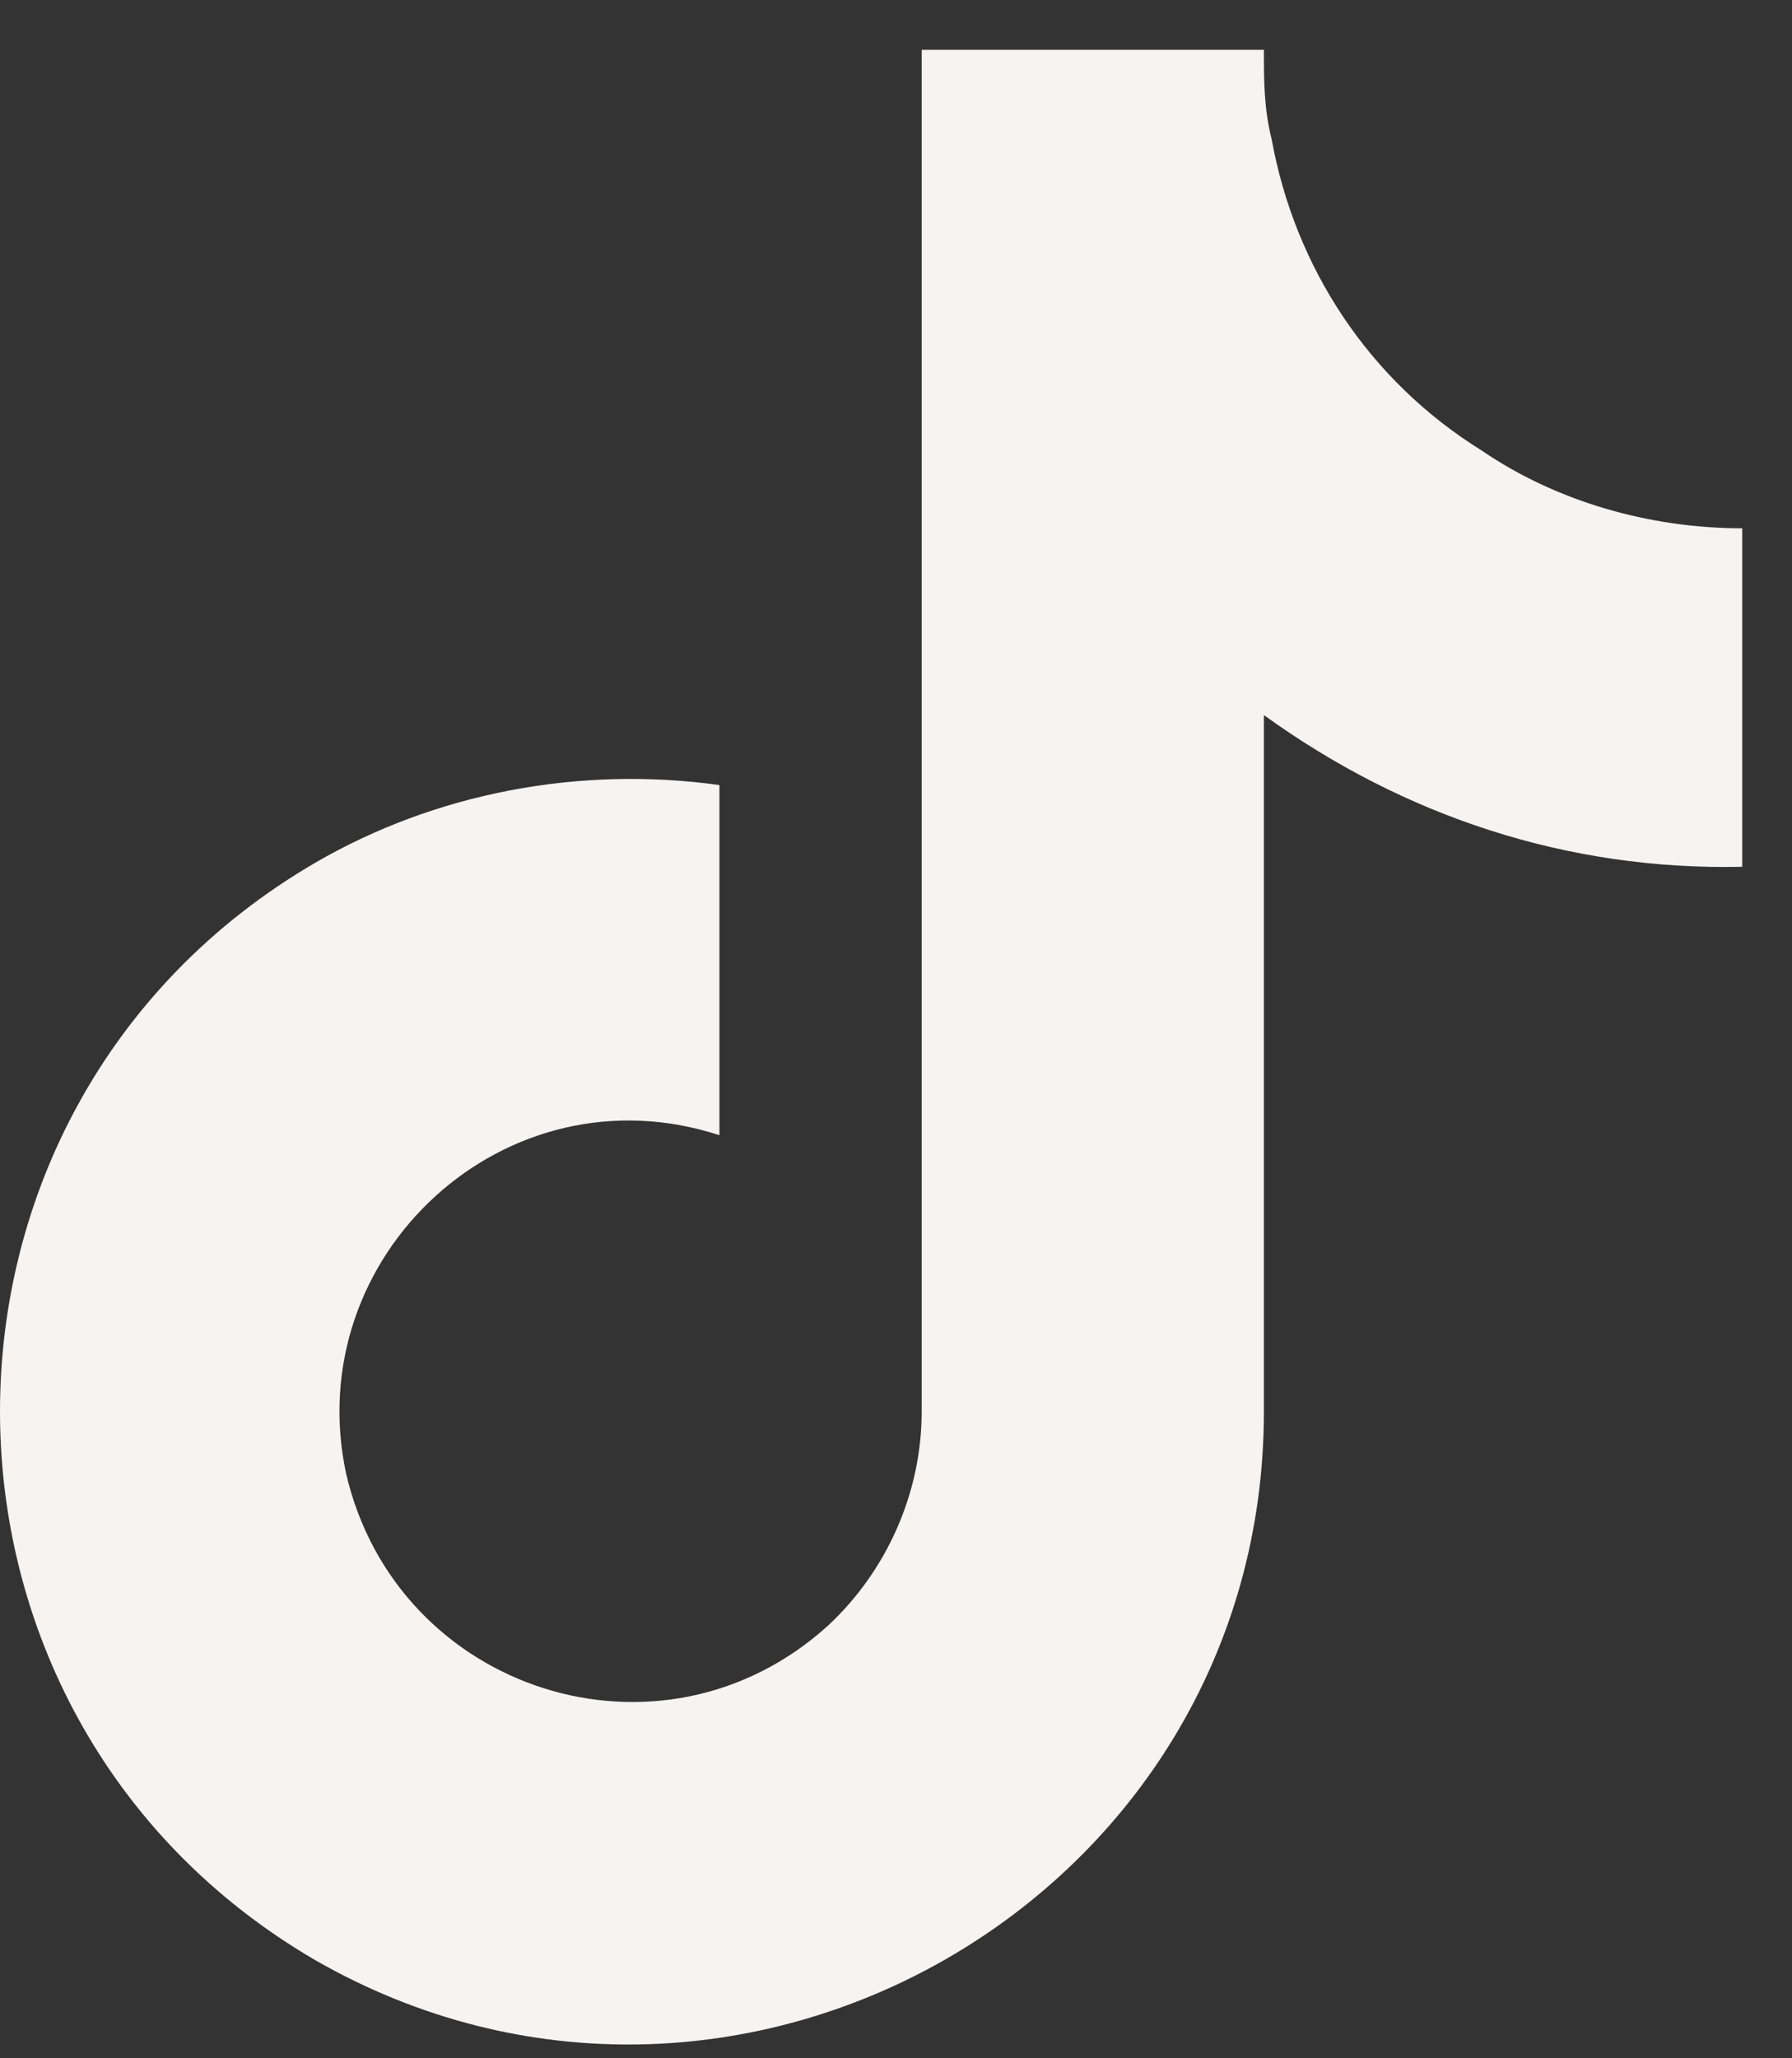
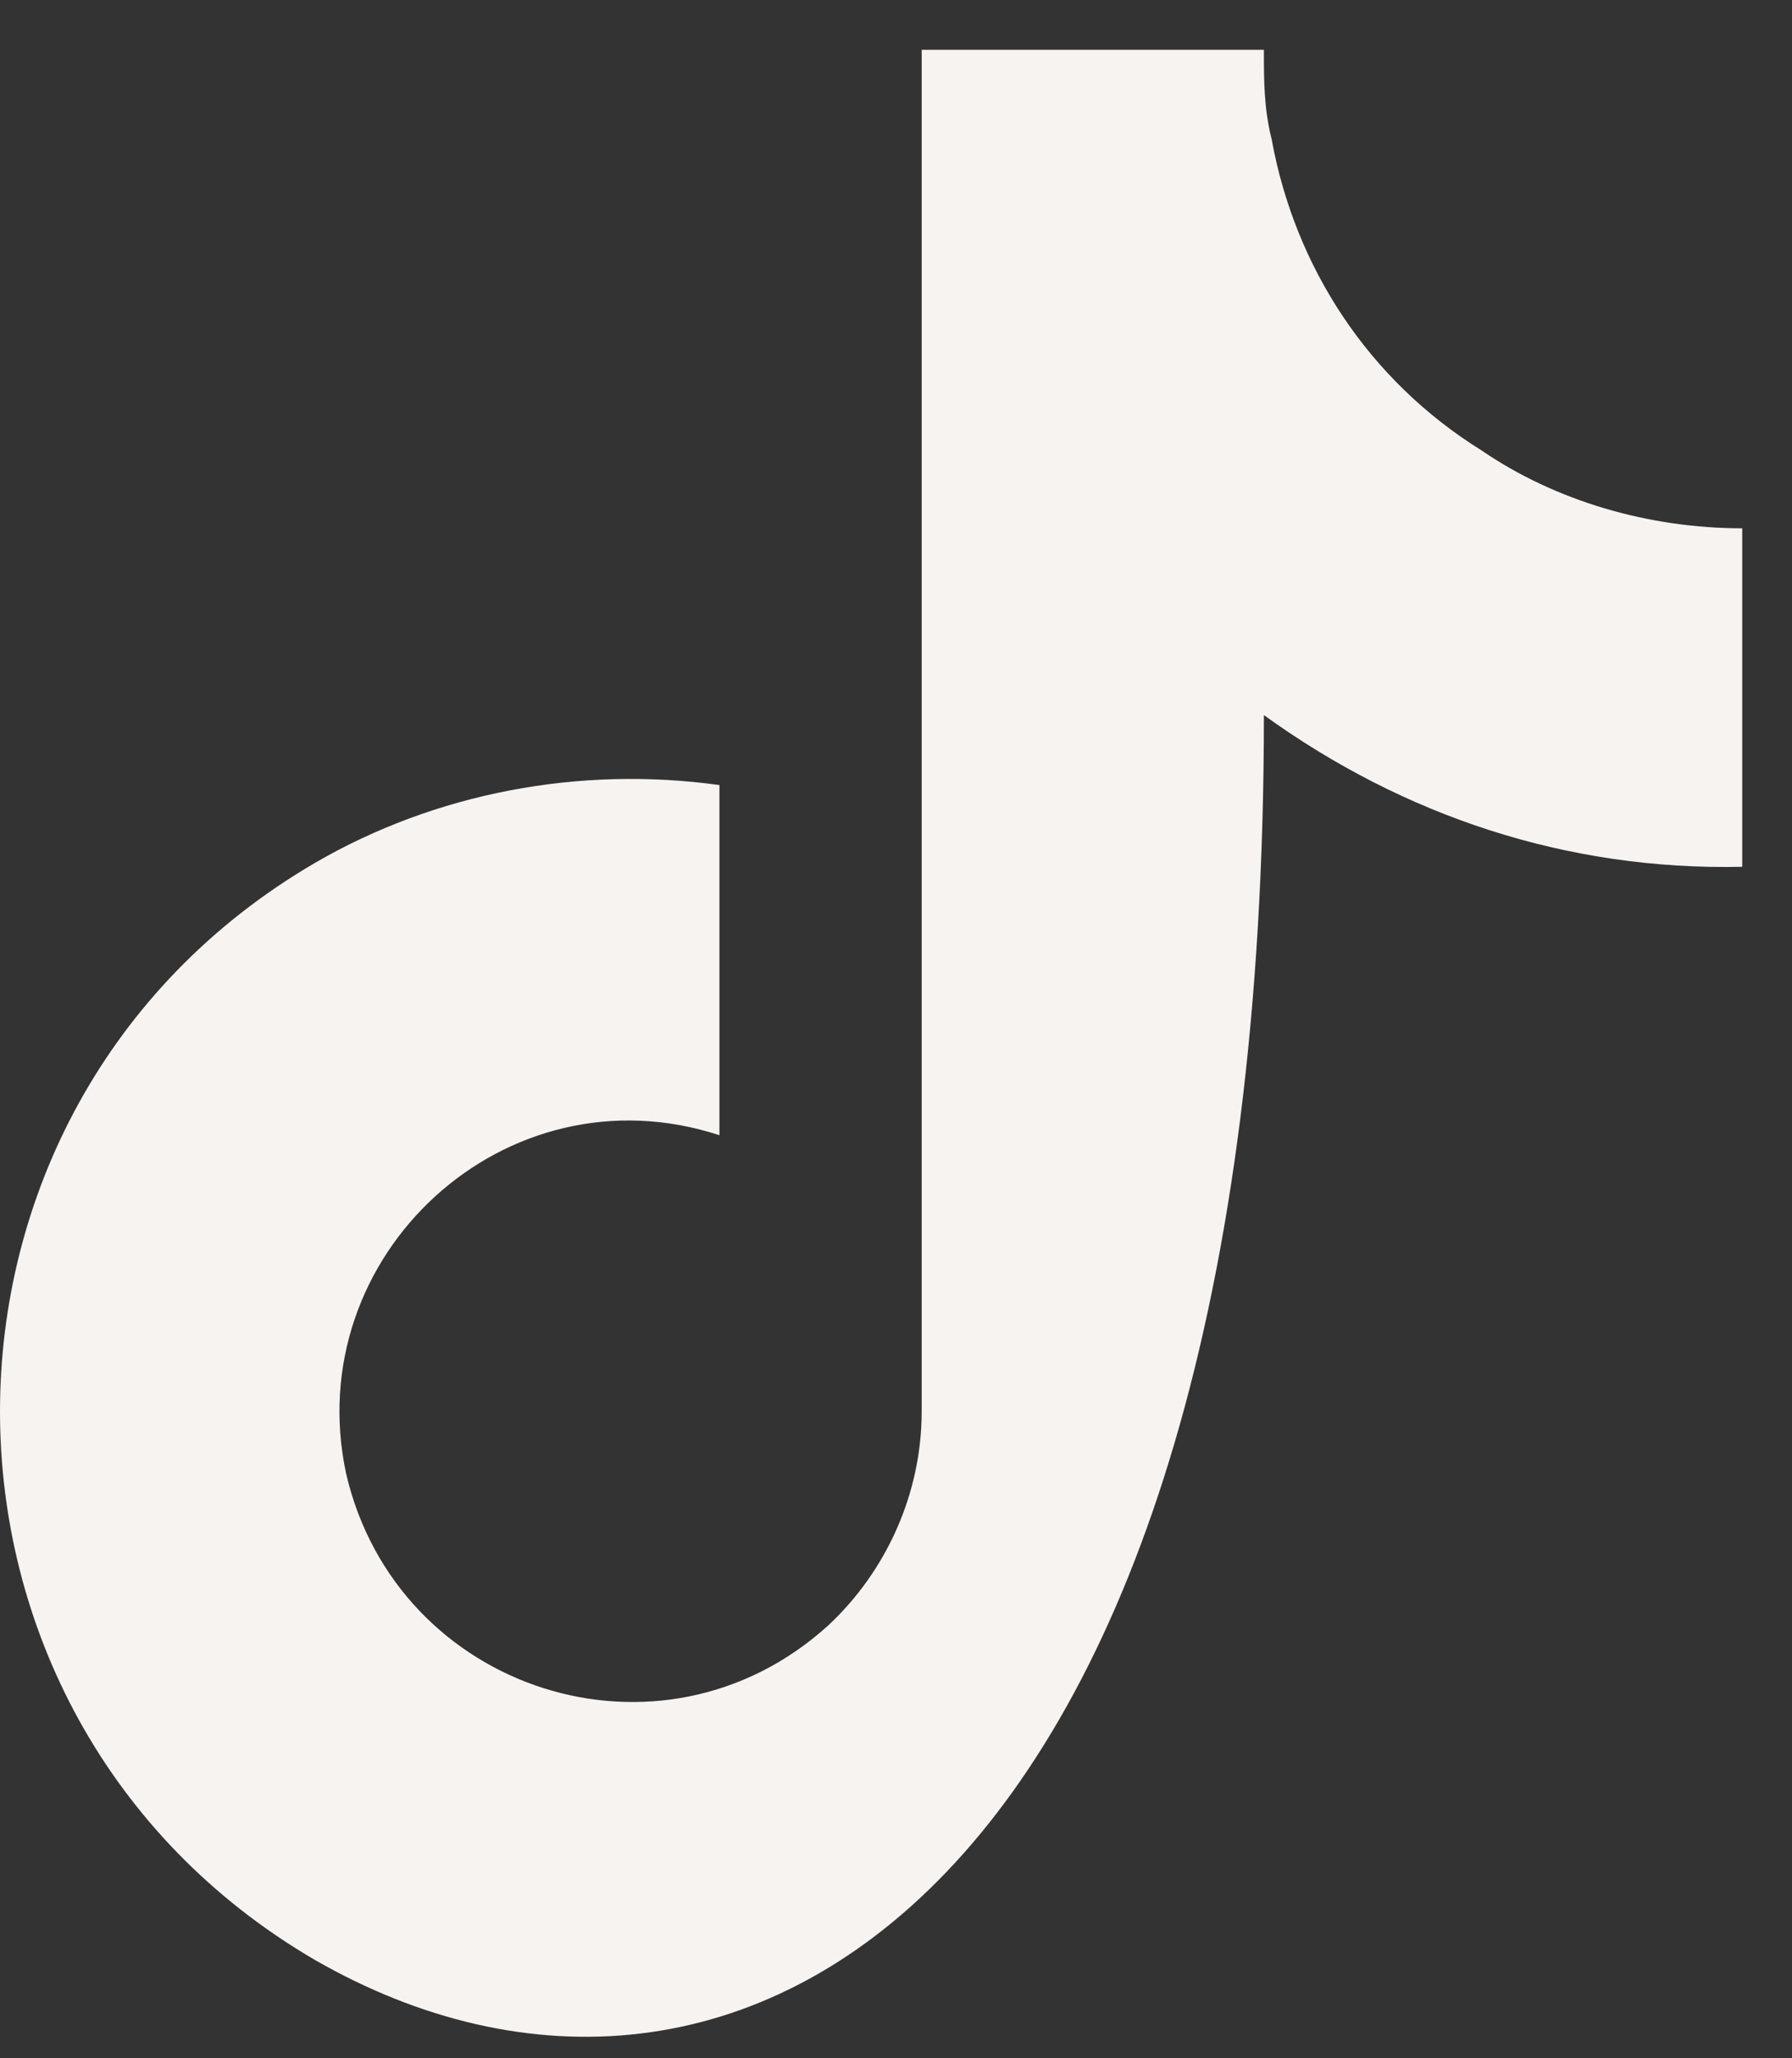
<svg xmlns="http://www.w3.org/2000/svg" width="27" height="31" viewBox="0 0 27 31" fill="none">
  <rect x="0" y="0" width="27" height="31" fill="#333333" stroke="none" />
-   <path d="M26.25 13.055C23.613 13.113 21.152 12.293 19.043 10.77V21.258C19.043 28.582 11.074 33.152 4.746 29.52C-1.582 25.828 -1.582 16.688 4.746 12.996C6.562 11.941 8.73 11.531 10.84 11.824V17.098C7.617 16.043 4.512 18.914 5.215 22.195C5.977 25.477 9.961 26.766 12.48 24.48C13.359 23.66 13.887 22.488 13.887 21.258V0.75H19.043C19.043 1.219 19.043 1.629 19.16 2.098C19.512 4.031 20.625 5.73 22.324 6.785C23.438 7.547 24.844 7.957 26.25 7.957V13.055Z" fill="#F7F3F0" />
+   <path d="M26.25 13.055C23.613 13.113 21.152 12.293 19.043 10.77C19.043 28.582 11.074 33.152 4.746 29.52C-1.582 25.828 -1.582 16.688 4.746 12.996C6.562 11.941 8.73 11.531 10.84 11.824V17.098C7.617 16.043 4.512 18.914 5.215 22.195C5.977 25.477 9.961 26.766 12.48 24.48C13.359 23.66 13.887 22.488 13.887 21.258V0.75H19.043C19.043 1.219 19.043 1.629 19.16 2.098C19.512 4.031 20.625 5.73 22.324 6.785C23.438 7.547 24.844 7.957 26.25 7.957V13.055Z" fill="#F7F3F0" />
</svg>